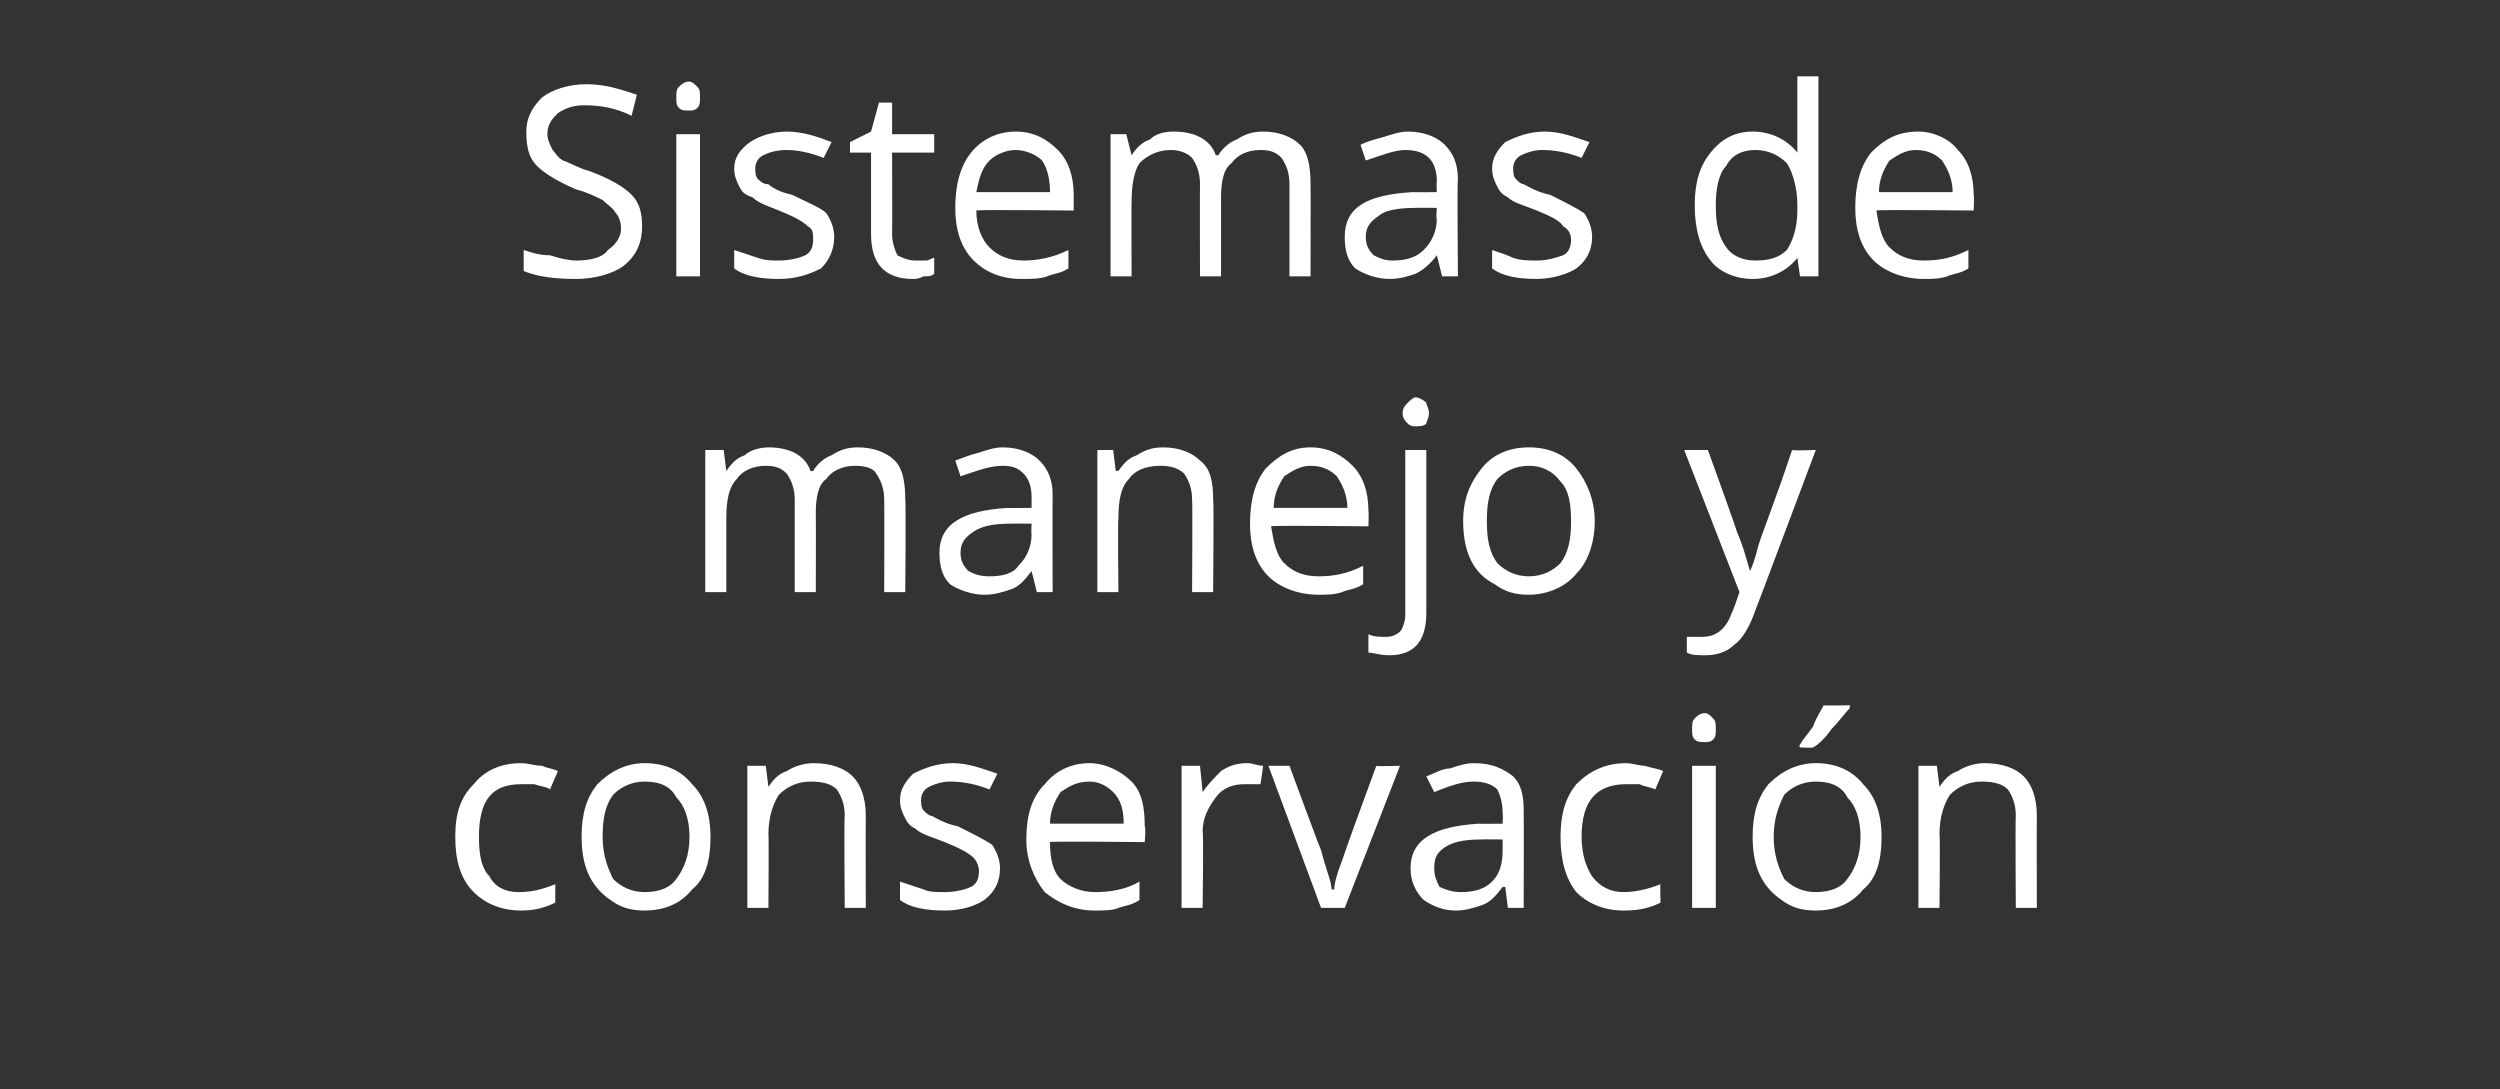
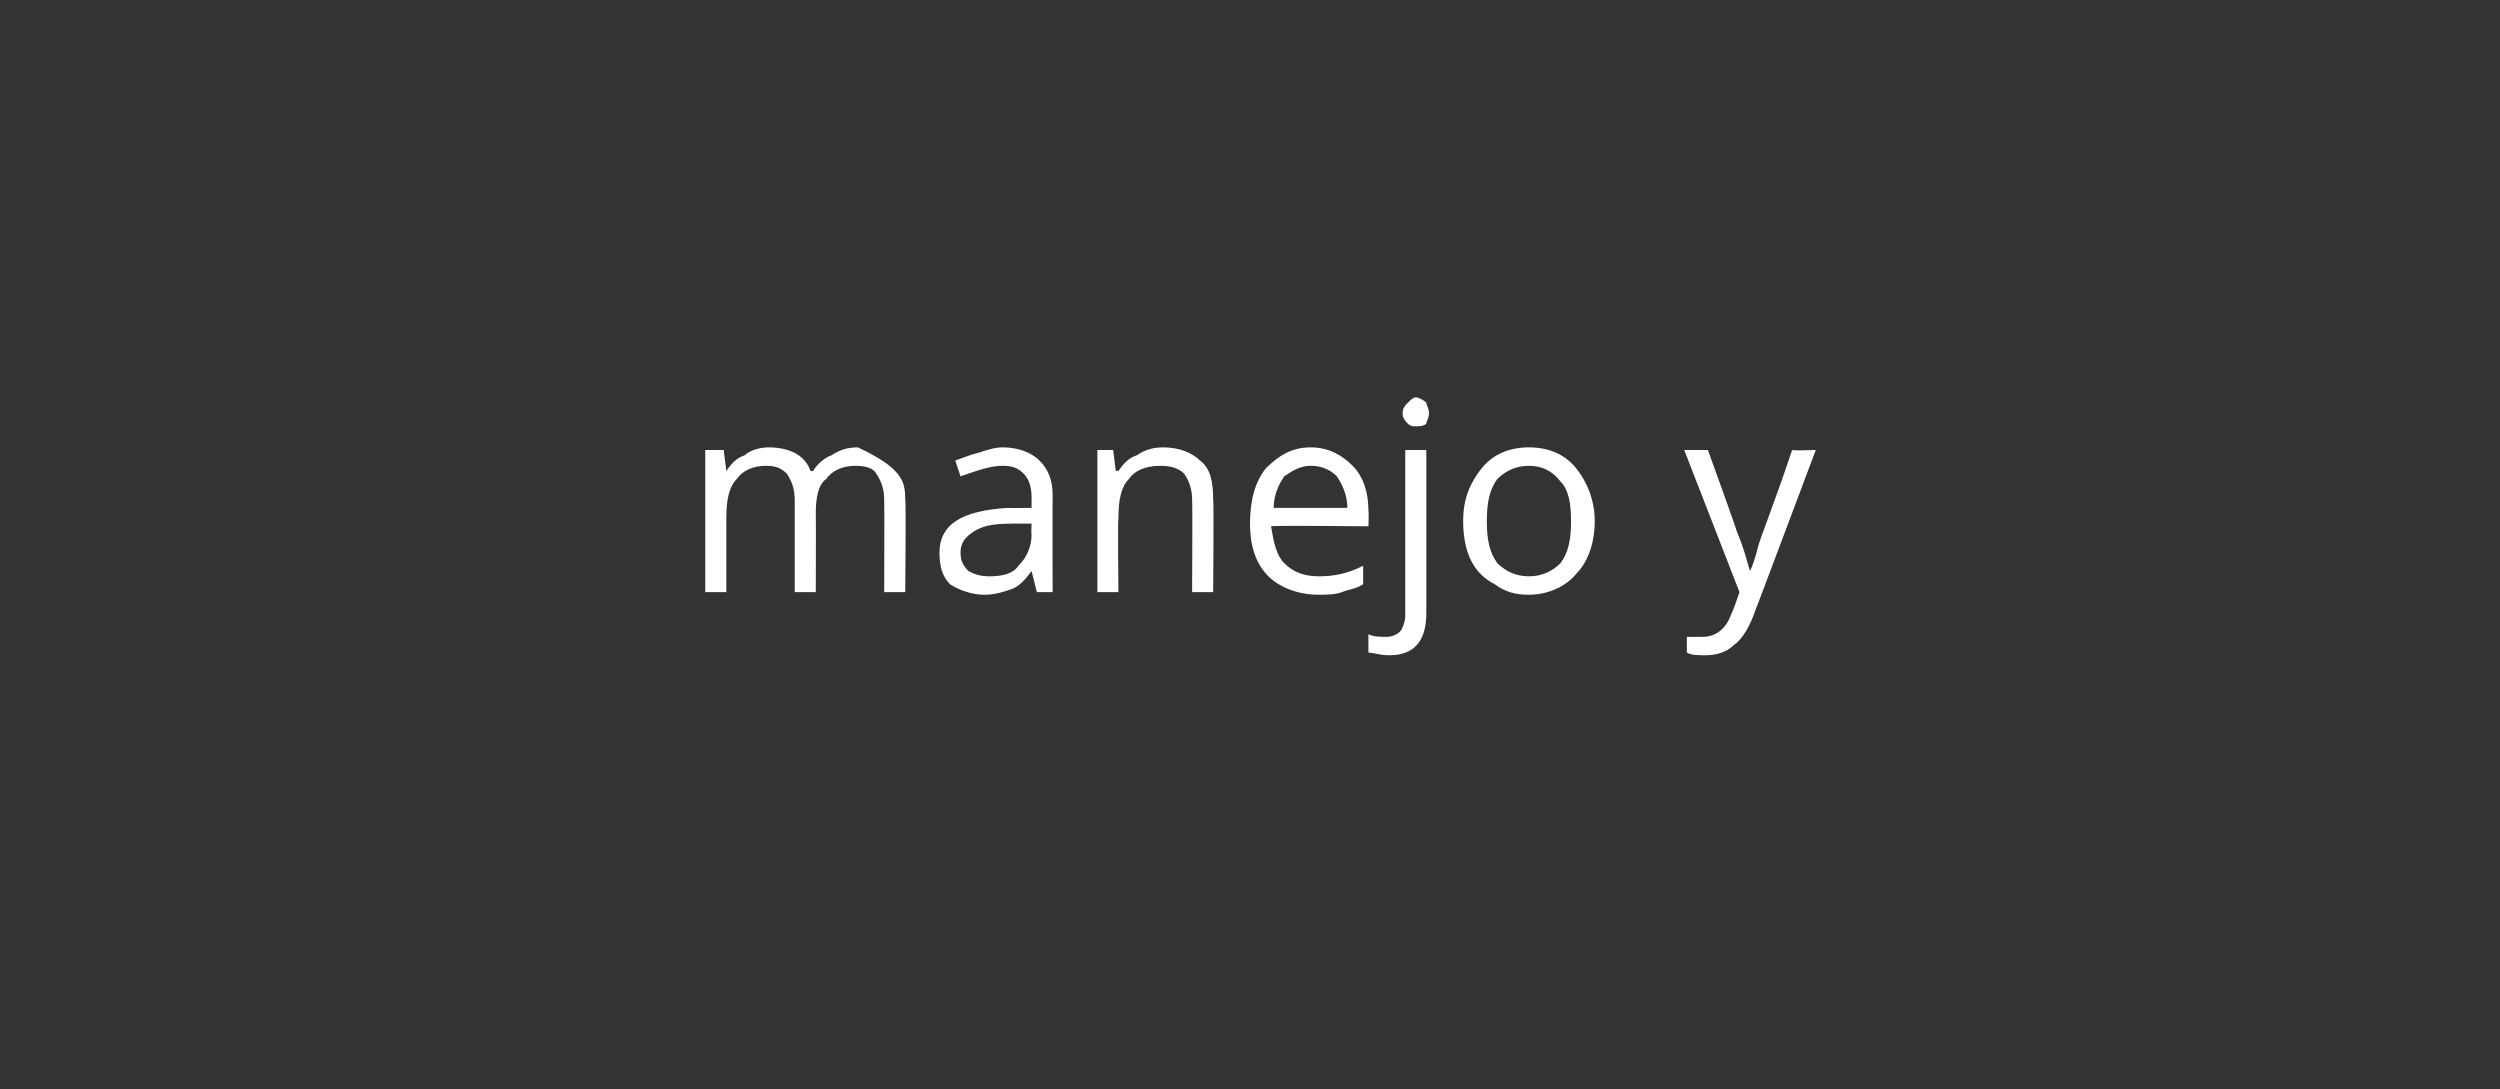
<svg xmlns="http://www.w3.org/2000/svg" version="1.1" width="95px" height="41.4px" viewBox="0 0 95 41.4">
  <rect x="0" y="0" width="95" height="41.4" fill="#333333" stroke="none" />
  <desc>Sistemas de manejo y conservaci n</desc>
  <defs />
  <g id="Polygon185369">
-     <path d="M 21.1 34.3 C 20.7 34.5 20.3 34.6 19.8 34.6 C 19 34.6 18.4 34.3 18 33.9 C 17.5 33.4 17.3 32.7 17.3 31.8 C 17.3 30.9 17.5 30.3 18 29.8 C 18.4 29.3 19 29 19.8 29 C 20.1 29 20.3 29.1 20.6 29.1 C 20.8 29.2 21 29.2 21.2 29.3 C 21.2 29.3 20.9 30 20.9 30 C 20.8 29.9 20.6 29.9 20.3 29.8 C 20.1 29.8 19.9 29.8 19.8 29.8 C 18.7 29.8 18.2 30.4 18.2 31.8 C 18.2 32.5 18.3 33 18.6 33.3 C 18.8 33.7 19.2 33.9 19.7 33.9 C 20.2 33.9 20.6 33.8 21.1 33.6 C 21.1 33.59 21.1 34.3 21.1 34.3 C 21.1 34.3 21.1 34.31 21.1 34.3 Z M 27 31.8 C 27 32.7 26.8 33.4 26.3 33.8 C 25.9 34.3 25.3 34.6 24.5 34.6 C 24 34.6 23.6 34.5 23.2 34.2 C 22.9 34 22.6 33.7 22.4 33.3 C 22.2 32.9 22.1 32.4 22.1 31.8 C 22.1 30.9 22.3 30.3 22.7 29.8 C 23.2 29.3 23.8 29 24.5 29 C 25.3 29 25.9 29.3 26.3 29.8 C 26.8 30.3 27 31 27 31.8 Z M 22.9 31.8 C 22.9 32.5 23.1 33 23.3 33.4 C 23.6 33.7 24 33.9 24.5 33.9 C 25.1 33.9 25.5 33.7 25.7 33.4 C 26 33 26.2 32.5 26.2 31.8 C 26.2 31.1 26 30.6 25.7 30.3 C 25.5 29.9 25.1 29.7 24.5 29.7 C 24 29.7 23.6 29.9 23.3 30.2 C 23 30.6 22.9 31.1 22.9 31.8 Z M 32.1 34.5 C 32.1 34.5 32.07 31.02 32.1 31 C 32.1 30.6 32 30.3 31.8 30 C 31.6 29.8 31.3 29.7 30.8 29.7 C 30.3 29.7 29.9 29.9 29.6 30.2 C 29.4 30.5 29.2 31 29.2 31.7 C 29.22 31.68 29.2 34.5 29.2 34.5 L 28.4 34.5 L 28.4 29.1 L 29.1 29.1 L 29.2 29.9 C 29.2 29.9 29.24 29.87 29.2 29.9 C 29.4 29.6 29.6 29.4 29.9 29.3 C 30.2 29.1 30.6 29 30.9 29 C 31.6 29 32.1 29.2 32.4 29.5 C 32.7 29.8 32.9 30.3 32.9 31 C 32.89 30.99 32.9 34.5 32.9 34.5 L 32.1 34.5 Z M 38 33 C 38 33.5 37.8 33.9 37.4 34.2 C 37.1 34.4 36.6 34.6 35.9 34.6 C 35.2 34.6 34.6 34.5 34.2 34.2 C 34.2 34.2 34.2 33.5 34.2 33.5 C 34.5 33.6 34.8 33.7 35.1 33.8 C 35.3 33.9 35.6 33.9 35.9 33.9 C 36.3 33.9 36.7 33.8 36.9 33.7 C 37.1 33.6 37.2 33.4 37.2 33.1 C 37.2 32.9 37.1 32.7 37 32.6 C 36.8 32.4 36.4 32.2 35.9 32 C 35.4 31.8 35 31.7 34.8 31.5 C 34.6 31.4 34.5 31.3 34.4 31.1 C 34.3 30.9 34.2 30.7 34.2 30.4 C 34.2 30 34.4 29.7 34.7 29.4 C 35.1 29.2 35.6 29 36.2 29 C 36.8 29 37.3 29.2 37.9 29.4 C 37.9 29.4 37.6 30 37.6 30 C 37.1 29.8 36.6 29.7 36.1 29.7 C 35.8 29.7 35.5 29.8 35.3 29.9 C 35.1 30 35 30.2 35 30.4 C 35 30.5 35 30.7 35.1 30.8 C 35.2 30.9 35.3 31 35.4 31 C 35.6 31.1 35.9 31.3 36.4 31.4 C 37 31.7 37.4 31.9 37.7 32.1 C 37.9 32.4 38 32.7 38 33 Z M 41.6 34.6 C 40.8 34.6 40.2 34.3 39.7 33.9 C 39.3 33.4 39 32.7 39 31.9 C 39 31 39.2 30.3 39.7 29.8 C 40.1 29.3 40.7 29 41.4 29 C 42 29 42.6 29.3 43 29.7 C 43.4 30.1 43.5 30.7 43.5 31.4 C 43.55 31.44 43.5 32 43.5 32 C 43.5 32 39.86 31.96 39.9 32 C 39.9 32.6 40 33.1 40.3 33.4 C 40.6 33.7 41.1 33.9 41.6 33.9 C 42.2 33.9 42.8 33.8 43.3 33.5 C 43.3 33.5 43.3 34.2 43.3 34.2 C 43 34.4 42.8 34.4 42.5 34.5 C 42.3 34.6 41.9 34.6 41.6 34.6 Z M 41.4 29.7 C 40.9 29.7 40.6 29.9 40.3 30.1 C 40.1 30.4 39.9 30.8 39.9 31.3 C 39.9 31.3 42.7 31.3 42.7 31.3 C 42.7 30.8 42.6 30.4 42.3 30.1 C 42.1 29.9 41.8 29.7 41.4 29.7 Z M 47.4 29 C 47.6 29 47.8 29.1 48 29.1 C 48 29.1 47.9 29.8 47.9 29.8 C 47.7 29.8 47.5 29.8 47.3 29.8 C 46.9 29.8 46.5 29.9 46.2 30.3 C 45.9 30.7 45.7 31.1 45.7 31.6 C 45.74 31.61 45.7 34.5 45.7 34.5 L 44.9 34.5 L 44.9 29.1 L 45.6 29.1 L 45.7 30.1 C 45.7 30.1 45.73 30.13 45.7 30.1 C 45.9 29.8 46.2 29.5 46.4 29.3 C 46.7 29.1 47 29 47.4 29 Z M 50.2 34.5 L 48.2 29.1 L 49 29.1 C 49 29.1 50.18 32.31 50.2 32.3 C 50.4 33.1 50.6 33.5 50.6 33.8 C 50.6 33.8 50.7 33.8 50.7 33.8 C 50.7 33.6 50.8 33.2 51 32.7 C 51.2 32.1 51.6 31 52.3 29.1 C 52.29 29.13 53.2 29.1 53.2 29.1 L 51.1 34.5 L 50.2 34.5 Z M 57.3 34.5 L 57.2 33.7 C 57.2 33.7 57.11 33.72 57.1 33.7 C 56.8 34.1 56.6 34.3 56.3 34.4 C 56 34.5 55.7 34.6 55.3 34.6 C 54.8 34.6 54.4 34.4 54.1 34.2 C 53.8 33.9 53.6 33.5 53.6 33 C 53.6 31.9 54.5 31.4 56.2 31.3 C 56.22 31.31 57.1 31.3 57.1 31.3 C 57.1 31.3 57.12 30.95 57.1 30.9 C 57.1 30.5 57 30.2 56.9 30 C 56.7 29.8 56.4 29.7 56 29.7 C 55.5 29.7 55 29.9 54.5 30.1 C 54.5 30.1 54.2 29.5 54.2 29.5 C 54.5 29.4 54.8 29.2 55.1 29.2 C 55.4 29.1 55.7 29 56 29 C 56.7 29 57.1 29.2 57.5 29.5 C 57.8 29.8 57.9 30.2 57.9 30.8 C 57.91 30.83 57.9 34.5 57.9 34.5 L 57.3 34.5 Z M 55.5 33.9 C 56 33.9 56.4 33.8 56.7 33.5 C 57 33.2 57.1 32.8 57.1 32.3 C 57.1 32.34 57.1 31.9 57.1 31.9 C 57.1 31.9 56.29 31.89 56.3 31.9 C 55.6 31.9 55.2 32 54.9 32.2 C 54.6 32.4 54.5 32.6 54.5 33 C 54.5 33.3 54.6 33.5 54.7 33.7 C 54.9 33.8 55.2 33.9 55.5 33.9 Z M 63.1 34.3 C 62.7 34.5 62.3 34.6 61.7 34.6 C 60.9 34.6 60.3 34.3 59.9 33.9 C 59.5 33.4 59.3 32.7 59.3 31.8 C 59.3 30.9 59.5 30.3 59.9 29.8 C 60.4 29.3 61 29 61.8 29 C 62 29 62.3 29.1 62.5 29.1 C 62.8 29.2 63 29.2 63.2 29.3 C 63.2 29.3 62.9 30 62.9 30 C 62.7 29.9 62.5 29.9 62.3 29.8 C 62.1 29.8 61.9 29.8 61.8 29.8 C 60.7 29.8 60.1 30.4 60.1 31.8 C 60.1 32.5 60.3 33 60.5 33.3 C 60.8 33.7 61.2 33.9 61.7 33.9 C 62.1 33.9 62.6 33.8 63.1 33.6 C 63.08 33.59 63.1 34.3 63.1 34.3 C 63.1 34.3 63.08 34.31 63.1 34.3 Z M 65.2 34.5 L 64.3 34.5 L 64.3 29.1 L 65.2 29.1 L 65.2 34.5 Z M 64.3 27.7 C 64.3 27.5 64.3 27.4 64.4 27.3 C 64.5 27.2 64.6 27.1 64.8 27.1 C 64.9 27.1 65 27.2 65.1 27.3 C 65.2 27.4 65.2 27.5 65.2 27.7 C 65.2 27.9 65.2 28 65.1 28.1 C 65 28.2 64.9 28.2 64.8 28.2 C 64.6 28.2 64.5 28.2 64.4 28.1 C 64.3 28 64.3 27.9 64.3 27.7 Z M 71.5 31.8 C 71.5 32.7 71.3 33.4 70.8 33.8 C 70.4 34.3 69.8 34.6 69 34.6 C 68.5 34.6 68.1 34.5 67.7 34.2 C 67.4 34 67.1 33.7 66.9 33.3 C 66.7 32.9 66.6 32.4 66.6 31.8 C 66.6 30.9 66.8 30.3 67.2 29.8 C 67.7 29.3 68.3 29 69 29 C 69.8 29 70.4 29.3 70.8 29.8 C 71.3 30.3 71.5 31 71.5 31.8 Z M 67.4 31.8 C 67.4 32.5 67.6 33 67.8 33.4 C 68.1 33.7 68.5 33.9 69 33.9 C 69.6 33.9 70 33.7 70.2 33.4 C 70.5 33 70.7 32.5 70.7 31.8 C 70.7 31.1 70.5 30.6 70.2 30.3 C 70 29.9 69.6 29.7 69 29.7 C 68.5 29.7 68.1 29.9 67.8 30.2 C 67.6 30.6 67.4 31.1 67.4 31.8 Z M 68.4 28.3 C 68.5 28.1 68.7 27.9 68.9 27.6 C 69 27.3 69.2 27 69.3 26.8 C 69.29 26.82 70.3 26.8 70.3 26.8 C 70.3 26.8 70.27 26.93 70.3 26.9 C 70.1 27.1 69.9 27.4 69.6 27.7 C 69.4 28 69.1 28.3 68.9 28.4 C 68.9 28.43 68.4 28.4 68.4 28.4 C 68.4 28.4 68.35 28.3 68.4 28.3 Z M 76.6 34.5 C 76.6 34.5 76.58 31.02 76.6 31 C 76.6 30.6 76.5 30.3 76.3 30 C 76.1 29.8 75.8 29.7 75.3 29.7 C 74.8 29.7 74.4 29.9 74.1 30.2 C 73.9 30.5 73.7 31 73.7 31.7 C 73.73 31.68 73.7 34.5 73.7 34.5 L 72.9 34.5 L 72.9 29.1 L 73.6 29.1 L 73.7 29.9 C 73.7 29.9 73.74 29.87 73.7 29.9 C 73.9 29.6 74.1 29.4 74.4 29.3 C 74.7 29.1 75.1 29 75.4 29 C 76.1 29 76.6 29.2 76.9 29.5 C 77.2 29.8 77.4 30.3 77.4 31 C 77.39 30.99 77.4 34.5 77.4 34.5 L 76.6 34.5 Z " stroke="none" fill="#fff" />
-   </g>
+     </g>
  <g id="Polygon185368">
-     <path d="M 33.6 22.5 C 33.6 22.5 33.61 19 33.6 19 C 33.6 18.6 33.5 18.3 33.3 18 C 33.2 17.8 32.9 17.7 32.5 17.7 C 32 17.7 31.6 17.9 31.4 18.2 C 31.1 18.4 31 18.9 31 19.5 C 31.01 19.5 31 22.5 31 22.5 L 30.2 22.5 C 30.2 22.5 30.2 19 30.2 19 C 30.2 18.6 30.1 18.3 29.9 18 C 29.7 17.8 29.5 17.7 29.1 17.7 C 28.6 17.7 28.2 17.9 28 18.2 C 27.7 18.5 27.6 19 27.6 19.7 C 27.6 19.68 27.6 22.5 27.6 22.5 L 26.8 22.5 L 26.8 17.1 L 27.5 17.1 L 27.6 17.9 C 27.6 17.9 27.62 17.87 27.6 17.9 C 27.8 17.6 28 17.4 28.3 17.3 C 28.5 17.1 28.9 17 29.2 17 C 30 17 30.6 17.3 30.8 17.9 C 30.8 17.9 30.9 17.9 30.9 17.9 C 31 17.7 31.3 17.4 31.6 17.3 C 31.9 17.1 32.2 17 32.6 17 C 33.2 17 33.7 17.2 34 17.5 C 34.3 17.8 34.4 18.3 34.4 19 C 34.43 18.99 34.4 22.5 34.4 22.5 L 33.6 22.5 Z M 39.4 22.5 L 39.2 21.7 C 39.2 21.7 39.19 21.72 39.2 21.7 C 38.9 22.1 38.7 22.3 38.4 22.4 C 38.1 22.5 37.8 22.6 37.4 22.6 C 36.9 22.6 36.4 22.4 36.1 22.2 C 35.8 21.9 35.7 21.5 35.7 21 C 35.7 19.9 36.6 19.4 38.3 19.3 C 38.29 19.31 39.2 19.3 39.2 19.3 C 39.2 19.3 39.2 18.95 39.2 18.9 C 39.2 18.5 39.1 18.2 38.9 18 C 38.7 17.8 38.5 17.7 38.1 17.7 C 37.6 17.7 37.1 17.9 36.5 18.1 C 36.5 18.1 36.3 17.5 36.3 17.5 C 36.6 17.4 36.8 17.3 37.2 17.2 C 37.5 17.1 37.8 17 38.1 17 C 38.7 17 39.2 17.2 39.5 17.5 C 39.8 17.8 40 18.2 40 18.8 C 39.99 18.83 40 22.5 40 22.5 L 39.4 22.5 Z M 37.6 21.9 C 38.1 21.9 38.5 21.8 38.7 21.5 C 39 21.2 39.2 20.8 39.2 20.3 C 39.18 20.34 39.2 19.9 39.2 19.9 C 39.2 19.9 38.37 19.89 38.4 19.9 C 37.7 19.9 37.3 20 37 20.2 C 36.7 20.4 36.5 20.6 36.5 21 C 36.5 21.3 36.6 21.5 36.8 21.7 C 37 21.8 37.2 21.9 37.6 21.9 Z M 45.3 22.5 C 45.3 22.5 45.32 19.02 45.3 19 C 45.3 18.6 45.2 18.3 45 18 C 44.8 17.8 44.5 17.7 44.1 17.7 C 43.5 17.7 43.1 17.9 42.9 18.2 C 42.6 18.5 42.5 19 42.5 19.7 C 42.47 19.68 42.5 22.5 42.5 22.5 L 41.7 22.5 L 41.7 17.1 L 42.3 17.1 L 42.4 17.9 C 42.4 17.9 42.49 17.87 42.5 17.9 C 42.7 17.6 42.9 17.4 43.2 17.3 C 43.5 17.1 43.8 17 44.2 17 C 44.8 17 45.3 17.2 45.6 17.5 C 46 17.8 46.1 18.3 46.1 19 C 46.13 18.99 46.1 22.5 46.1 22.5 L 45.3 22.5 Z M 50.1 22.6 C 49.3 22.6 48.6 22.3 48.2 21.9 C 47.7 21.4 47.5 20.7 47.5 19.9 C 47.5 19 47.7 18.3 48.1 17.8 C 48.6 17.3 49.1 17 49.8 17 C 50.5 17 51 17.3 51.4 17.7 C 51.8 18.1 52 18.7 52 19.4 C 52.02 19.44 52 20 52 20 C 52 20 48.34 19.96 48.3 20 C 48.4 20.6 48.5 21.1 48.8 21.4 C 49.1 21.7 49.5 21.9 50.1 21.9 C 50.7 21.9 51.2 21.8 51.8 21.5 C 51.8 21.5 51.8 22.2 51.8 22.2 C 51.5 22.4 51.2 22.4 51 22.5 C 50.7 22.6 50.4 22.6 50.1 22.6 Z M 49.8 17.7 C 49.4 17.7 49.1 17.9 48.8 18.1 C 48.6 18.4 48.4 18.8 48.4 19.3 C 48.4 19.3 51.2 19.3 51.2 19.3 C 51.2 18.8 51 18.4 50.8 18.1 C 50.6 17.9 50.3 17.7 49.8 17.7 Z M 54.2 23.3 C 54.2 24.4 53.7 24.9 52.8 24.9 C 52.4 24.9 52.2 24.8 52 24.8 C 52 24.8 52 24.1 52 24.1 C 52.2 24.2 52.4 24.2 52.7 24.2 C 52.9 24.2 53.1 24.1 53.2 24 C 53.3 23.9 53.4 23.6 53.4 23.4 C 53.4 23.36 53.4 17.1 53.4 17.1 L 54.2 17.1 L 54.2 23.3 C 54.2 23.3 54.22 23.31 54.2 23.3 Z M 53.3 15.7 C 53.3 15.5 53.4 15.4 53.5 15.3 C 53.6 15.2 53.7 15.1 53.8 15.1 C 53.9 15.1 54.1 15.2 54.2 15.3 C 54.2 15.4 54.3 15.5 54.3 15.7 C 54.3 15.9 54.2 16 54.2 16.1 C 54.1 16.2 53.9 16.2 53.8 16.2 C 53.7 16.2 53.6 16.2 53.5 16.1 C 53.4 16 53.3 15.9 53.3 15.7 Z M 60.6 19.8 C 60.6 20.7 60.3 21.4 59.9 21.8 C 59.5 22.3 58.8 22.6 58.1 22.6 C 57.6 22.6 57.2 22.5 56.8 22.2 C 56.4 22 56.1 21.7 55.9 21.3 C 55.7 20.9 55.6 20.4 55.6 19.8 C 55.6 18.9 55.9 18.3 56.3 17.8 C 56.7 17.3 57.3 17 58.1 17 C 58.9 17 59.5 17.3 59.9 17.8 C 60.3 18.3 60.6 19 60.6 19.8 Z M 56.5 19.8 C 56.5 20.5 56.6 21 56.9 21.4 C 57.2 21.7 57.6 21.9 58.1 21.9 C 58.6 21.9 59 21.7 59.3 21.4 C 59.6 21 59.7 20.5 59.7 19.8 C 59.7 19.1 59.6 18.6 59.3 18.3 C 59 17.9 58.6 17.7 58.1 17.7 C 57.6 17.7 57.2 17.9 56.9 18.2 C 56.6 18.6 56.5 19.1 56.5 19.8 Z M 64 17.1 L 64.9 17.1 C 64.9 17.1 66.02 20.19 66 20.2 C 66.3 20.9 66.4 21.4 66.5 21.7 C 66.5 21.7 66.5 21.7 66.5 21.7 C 66.6 21.5 66.7 21.2 66.8 20.8 C 66.9 20.4 67.4 19.2 68.1 17.1 C 68.13 17.13 69 17.1 69 17.1 C 69 17.1 66.7 23.23 66.7 23.2 C 66.5 23.8 66.2 24.3 65.9 24.5 C 65.6 24.8 65.2 24.9 64.8 24.9 C 64.5 24.9 64.3 24.9 64.1 24.8 C 64.1 24.8 64.1 24.2 64.1 24.2 C 64.2 24.2 64.4 24.2 64.7 24.2 C 65.2 24.2 65.6 23.9 65.8 23.3 C 65.84 23.28 66.1 22.5 66.1 22.5 L 64 17.1 Z " stroke="none" fill="#fff" />
+     <path d="M 33.6 22.5 C 33.6 22.5 33.61 19 33.6 19 C 33.6 18.6 33.5 18.3 33.3 18 C 33.2 17.8 32.9 17.7 32.5 17.7 C 32 17.7 31.6 17.9 31.4 18.2 C 31.1 18.4 31 18.9 31 19.5 C 31.01 19.5 31 22.5 31 22.5 L 30.2 22.5 C 30.2 22.5 30.2 19 30.2 19 C 30.2 18.6 30.1 18.3 29.9 18 C 29.7 17.8 29.5 17.7 29.1 17.7 C 28.6 17.7 28.2 17.9 28 18.2 C 27.7 18.5 27.6 19 27.6 19.7 C 27.6 19.68 27.6 22.5 27.6 22.5 L 26.8 22.5 L 26.8 17.1 L 27.5 17.1 L 27.6 17.9 C 27.6 17.9 27.62 17.87 27.6 17.9 C 27.8 17.6 28 17.4 28.3 17.3 C 28.5 17.1 28.9 17 29.2 17 C 30 17 30.6 17.3 30.8 17.9 C 30.8 17.9 30.9 17.9 30.9 17.9 C 31 17.7 31.3 17.4 31.6 17.3 C 31.9 17.1 32.2 17 32.6 17 C 34.3 17.8 34.4 18.3 34.4 19 C 34.43 18.99 34.4 22.5 34.4 22.5 L 33.6 22.5 Z M 39.4 22.5 L 39.2 21.7 C 39.2 21.7 39.19 21.72 39.2 21.7 C 38.9 22.1 38.7 22.3 38.4 22.4 C 38.1 22.5 37.8 22.6 37.4 22.6 C 36.9 22.6 36.4 22.4 36.1 22.2 C 35.8 21.9 35.7 21.5 35.7 21 C 35.7 19.9 36.6 19.4 38.3 19.3 C 38.29 19.31 39.2 19.3 39.2 19.3 C 39.2 19.3 39.2 18.95 39.2 18.9 C 39.2 18.5 39.1 18.2 38.9 18 C 38.7 17.8 38.5 17.7 38.1 17.7 C 37.6 17.7 37.1 17.9 36.5 18.1 C 36.5 18.1 36.3 17.5 36.3 17.5 C 36.6 17.4 36.8 17.3 37.2 17.2 C 37.5 17.1 37.8 17 38.1 17 C 38.7 17 39.2 17.2 39.5 17.5 C 39.8 17.8 40 18.2 40 18.8 C 39.99 18.83 40 22.5 40 22.5 L 39.4 22.5 Z M 37.6 21.9 C 38.1 21.9 38.5 21.8 38.7 21.5 C 39 21.2 39.2 20.8 39.2 20.3 C 39.18 20.34 39.2 19.9 39.2 19.9 C 39.2 19.9 38.37 19.89 38.4 19.9 C 37.7 19.9 37.3 20 37 20.2 C 36.7 20.4 36.5 20.6 36.5 21 C 36.5 21.3 36.6 21.5 36.8 21.7 C 37 21.8 37.2 21.9 37.6 21.9 Z M 45.3 22.5 C 45.3 22.5 45.32 19.02 45.3 19 C 45.3 18.6 45.2 18.3 45 18 C 44.8 17.8 44.5 17.7 44.1 17.7 C 43.5 17.7 43.1 17.9 42.9 18.2 C 42.6 18.5 42.5 19 42.5 19.7 C 42.47 19.68 42.5 22.5 42.5 22.5 L 41.7 22.5 L 41.7 17.1 L 42.3 17.1 L 42.4 17.9 C 42.4 17.9 42.49 17.87 42.5 17.9 C 42.7 17.6 42.9 17.4 43.2 17.3 C 43.5 17.1 43.8 17 44.2 17 C 44.8 17 45.3 17.2 45.6 17.5 C 46 17.8 46.1 18.3 46.1 19 C 46.13 18.99 46.1 22.5 46.1 22.5 L 45.3 22.5 Z M 50.1 22.6 C 49.3 22.6 48.6 22.3 48.2 21.9 C 47.7 21.4 47.5 20.7 47.5 19.9 C 47.5 19 47.7 18.3 48.1 17.8 C 48.6 17.3 49.1 17 49.8 17 C 50.5 17 51 17.3 51.4 17.7 C 51.8 18.1 52 18.7 52 19.4 C 52.02 19.44 52 20 52 20 C 52 20 48.34 19.96 48.3 20 C 48.4 20.6 48.5 21.1 48.8 21.4 C 49.1 21.7 49.5 21.9 50.1 21.9 C 50.7 21.9 51.2 21.8 51.8 21.5 C 51.8 21.5 51.8 22.2 51.8 22.2 C 51.5 22.4 51.2 22.4 51 22.5 C 50.7 22.6 50.4 22.6 50.1 22.6 Z M 49.8 17.7 C 49.4 17.7 49.1 17.9 48.8 18.1 C 48.6 18.4 48.4 18.8 48.4 19.3 C 48.4 19.3 51.2 19.3 51.2 19.3 C 51.2 18.8 51 18.4 50.8 18.1 C 50.6 17.9 50.3 17.7 49.8 17.7 Z M 54.2 23.3 C 54.2 24.4 53.7 24.9 52.8 24.9 C 52.4 24.9 52.2 24.8 52 24.8 C 52 24.8 52 24.1 52 24.1 C 52.2 24.2 52.4 24.2 52.7 24.2 C 52.9 24.2 53.1 24.1 53.2 24 C 53.3 23.9 53.4 23.6 53.4 23.4 C 53.4 23.36 53.4 17.1 53.4 17.1 L 54.2 17.1 L 54.2 23.3 C 54.2 23.3 54.22 23.31 54.2 23.3 Z M 53.3 15.7 C 53.3 15.5 53.4 15.4 53.5 15.3 C 53.6 15.2 53.7 15.1 53.8 15.1 C 53.9 15.1 54.1 15.2 54.2 15.3 C 54.2 15.4 54.3 15.5 54.3 15.7 C 54.3 15.9 54.2 16 54.2 16.1 C 54.1 16.2 53.9 16.2 53.8 16.2 C 53.7 16.2 53.6 16.2 53.5 16.1 C 53.4 16 53.3 15.9 53.3 15.7 Z M 60.6 19.8 C 60.6 20.7 60.3 21.4 59.9 21.8 C 59.5 22.3 58.8 22.6 58.1 22.6 C 57.6 22.6 57.2 22.5 56.8 22.2 C 56.4 22 56.1 21.7 55.9 21.3 C 55.7 20.9 55.6 20.4 55.6 19.8 C 55.6 18.9 55.9 18.3 56.3 17.8 C 56.7 17.3 57.3 17 58.1 17 C 58.9 17 59.5 17.3 59.9 17.8 C 60.3 18.3 60.6 19 60.6 19.8 Z M 56.5 19.8 C 56.5 20.5 56.6 21 56.9 21.4 C 57.2 21.7 57.6 21.9 58.1 21.9 C 58.6 21.9 59 21.7 59.3 21.4 C 59.6 21 59.7 20.5 59.7 19.8 C 59.7 19.1 59.6 18.6 59.3 18.3 C 59 17.9 58.6 17.7 58.1 17.7 C 57.6 17.7 57.2 17.9 56.9 18.2 C 56.6 18.6 56.5 19.1 56.5 19.8 Z M 64 17.1 L 64.9 17.1 C 64.9 17.1 66.02 20.19 66 20.2 C 66.3 20.9 66.4 21.4 66.5 21.7 C 66.5 21.7 66.5 21.7 66.5 21.7 C 66.6 21.5 66.7 21.2 66.8 20.8 C 66.9 20.4 67.4 19.2 68.1 17.1 C 68.13 17.13 69 17.1 69 17.1 C 69 17.1 66.7 23.23 66.7 23.2 C 66.5 23.8 66.2 24.3 65.9 24.5 C 65.6 24.8 65.2 24.9 64.8 24.9 C 64.5 24.9 64.3 24.9 64.1 24.8 C 64.1 24.8 64.1 24.2 64.1 24.2 C 64.2 24.2 64.4 24.2 64.7 24.2 C 65.2 24.2 65.6 23.9 65.8 23.3 C 65.84 23.28 66.1 22.5 66.1 22.5 L 64 17.1 Z " stroke="none" fill="#fff" />
  </g>
  <g id="Polygon185367">
-     <path d="M 24.4 8.6 C 24.4 9.2 24.2 9.7 23.7 10.1 C 23.3 10.4 22.6 10.6 21.9 10.6 C 21 10.6 20.4 10.5 19.9 10.3 C 19.9 10.3 19.9 9.5 19.9 9.5 C 20.2 9.6 20.5 9.7 20.9 9.7 C 21.2 9.8 21.6 9.9 21.9 9.9 C 22.4 9.9 22.9 9.8 23.1 9.5 C 23.4 9.3 23.6 9 23.6 8.7 C 23.6 8.4 23.5 8.2 23.4 8.1 C 23.3 7.9 23.1 7.8 22.9 7.6 C 22.7 7.5 22.3 7.3 21.9 7.2 C 21.2 6.9 20.7 6.6 20.4 6.3 C 20.1 6 20 5.6 20 5 C 20 4.5 20.2 4.1 20.6 3.7 C 21 3.4 21.6 3.2 22.3 3.2 C 23 3.2 23.6 3.4 24.2 3.6 C 24.2 3.6 24 4.4 24 4.4 C 23.4 4.1 22.8 4 22.2 4 C 21.8 4 21.5 4.1 21.2 4.3 C 21 4.5 20.8 4.7 20.8 5.1 C 20.8 5.3 20.9 5.5 21 5.7 C 21.1 5.8 21.2 6 21.4 6.1 C 21.7 6.2 22 6.4 22.4 6.5 C 23.2 6.8 23.7 7.1 24 7.4 C 24.3 7.7 24.4 8.1 24.4 8.6 Z M 26.6 10.5 L 25.7 10.5 L 25.7 5.1 L 26.6 5.1 L 26.6 10.5 Z M 25.7 3.7 C 25.7 3.5 25.7 3.4 25.8 3.3 C 25.9 3.2 26 3.1 26.2 3.1 C 26.3 3.1 26.4 3.2 26.5 3.3 C 26.6 3.4 26.6 3.5 26.6 3.7 C 26.6 3.9 26.6 4 26.5 4.1 C 26.4 4.2 26.3 4.2 26.2 4.2 C 26 4.2 25.9 4.2 25.8 4.1 C 25.7 4 25.7 3.9 25.7 3.7 Z M 31.7 9 C 31.7 9.5 31.5 9.9 31.2 10.2 C 30.8 10.4 30.3 10.6 29.6 10.6 C 28.9 10.6 28.3 10.5 27.9 10.2 C 27.9 10.2 27.9 9.5 27.9 9.5 C 28.2 9.6 28.5 9.7 28.8 9.8 C 29.1 9.9 29.3 9.9 29.6 9.9 C 30 9.9 30.4 9.8 30.6 9.7 C 30.8 9.6 30.9 9.4 30.9 9.1 C 30.9 8.9 30.9 8.7 30.7 8.6 C 30.5 8.4 30.1 8.2 29.6 8 C 29.1 7.8 28.8 7.7 28.6 7.5 C 28.3 7.4 28.2 7.3 28.1 7.1 C 28 6.9 27.9 6.7 27.9 6.4 C 27.9 6 28.1 5.7 28.5 5.4 C 28.8 5.2 29.3 5 29.9 5 C 30.5 5 31.1 5.2 31.6 5.4 C 31.6 5.4 31.3 6 31.3 6 C 30.8 5.8 30.3 5.7 29.9 5.7 C 29.5 5.7 29.2 5.8 29 5.9 C 28.8 6 28.7 6.2 28.7 6.4 C 28.7 6.5 28.7 6.7 28.8 6.8 C 28.9 6.9 29 7 29.2 7 C 29.3 7.1 29.6 7.3 30.1 7.4 C 30.7 7.7 31.2 7.9 31.4 8.1 C 31.6 8.4 31.7 8.7 31.7 9 Z M 34.8 9.9 C 34.9 9.9 35.1 9.9 35.2 9.9 C 35.3 9.9 35.4 9.8 35.5 9.8 C 35.5 9.8 35.5 10.4 35.5 10.4 C 35.4 10.5 35.3 10.5 35.1 10.5 C 34.9 10.6 34.8 10.6 34.7 10.6 C 33.6 10.6 33.1 10 33.1 8.9 C 33.1 8.95 33.1 5.8 33.1 5.8 L 32.3 5.8 L 32.3 5.4 L 33.1 5 L 33.4 3.9 L 33.9 3.9 L 33.9 5.1 L 35.5 5.1 L 35.5 5.8 L 33.9 5.8 C 33.9 5.8 33.91 8.91 33.9 8.9 C 33.9 9.2 34 9.5 34.1 9.7 C 34.3 9.8 34.5 9.9 34.8 9.9 Z M 38.8 10.6 C 38 10.6 37.4 10.3 37 9.9 C 36.5 9.4 36.3 8.7 36.3 7.9 C 36.3 7 36.5 6.3 36.9 5.8 C 37.3 5.3 37.9 5 38.6 5 C 39.3 5 39.8 5.3 40.2 5.7 C 40.6 6.1 40.8 6.7 40.8 7.4 C 40.8 7.44 40.8 8 40.8 8 C 40.8 8 37.11 7.96 37.1 8 C 37.1 8.6 37.3 9.1 37.6 9.4 C 37.9 9.7 38.3 9.9 38.9 9.9 C 39.4 9.9 40 9.8 40.6 9.5 C 40.6 9.5 40.6 10.2 40.6 10.2 C 40.3 10.4 40 10.4 39.8 10.5 C 39.5 10.6 39.2 10.6 38.8 10.6 Z M 38.6 5.7 C 38.2 5.7 37.8 5.9 37.6 6.1 C 37.3 6.4 37.2 6.8 37.1 7.3 C 37.1 7.3 39.9 7.3 39.9 7.3 C 39.9 6.8 39.8 6.4 39.6 6.1 C 39.4 5.9 39 5.7 38.6 5.7 Z M 49 10.5 C 49 10.5 49 7 49 7 C 49 6.6 48.9 6.3 48.7 6 C 48.5 5.8 48.3 5.7 47.9 5.7 C 47.4 5.7 47 5.9 46.8 6.2 C 46.5 6.4 46.4 6.9 46.4 7.5 C 46.4 7.5 46.4 10.5 46.4 10.5 L 45.6 10.5 C 45.6 10.5 45.59 7 45.6 7 C 45.6 6.6 45.5 6.3 45.3 6 C 45.1 5.8 44.8 5.7 44.5 5.7 C 44 5.7 43.6 5.9 43.3 6.2 C 43.1 6.5 43 7 43 7.7 C 42.99 7.68 43 10.5 43 10.5 L 42.2 10.5 L 42.2 5.1 L 42.8 5.1 L 43 5.9 C 43 5.9 43.01 5.87 43 5.9 C 43.2 5.6 43.4 5.4 43.7 5.3 C 43.9 5.1 44.2 5 44.6 5 C 45.4 5 46 5.3 46.2 5.9 C 46.2 5.9 46.3 5.9 46.3 5.9 C 46.4 5.7 46.7 5.4 47 5.3 C 47.3 5.1 47.6 5 48 5 C 48.6 5 49.1 5.2 49.4 5.5 C 49.7 5.8 49.8 6.3 49.8 7 C 49.81 6.99 49.8 10.5 49.8 10.5 L 49 10.5 Z M 54.8 10.5 L 54.6 9.7 C 54.6 9.7 54.57 9.72 54.6 9.7 C 54.3 10.1 54 10.3 53.8 10.4 C 53.5 10.5 53.2 10.6 52.8 10.6 C 52.3 10.6 51.8 10.4 51.5 10.2 C 51.2 9.9 51.1 9.5 51.1 9 C 51.1 7.9 51.9 7.4 53.7 7.3 C 53.68 7.31 54.6 7.3 54.6 7.3 C 54.6 7.3 54.58 6.95 54.6 6.9 C 54.6 6.5 54.5 6.2 54.3 6 C 54.1 5.8 53.8 5.7 53.4 5.7 C 53 5.7 52.5 5.9 51.9 6.1 C 51.9 6.1 51.7 5.5 51.7 5.5 C 51.9 5.4 52.2 5.3 52.6 5.2 C 52.9 5.1 53.2 5 53.5 5 C 54.1 5 54.6 5.2 54.9 5.5 C 55.2 5.8 55.4 6.2 55.4 6.8 C 55.37 6.83 55.4 10.5 55.4 10.5 L 54.8 10.5 Z M 52.9 9.9 C 53.4 9.9 53.8 9.8 54.1 9.5 C 54.4 9.2 54.6 8.8 54.6 8.3 C 54.56 8.34 54.6 7.9 54.6 7.9 C 54.6 7.9 53.75 7.89 53.8 7.9 C 53.1 7.9 52.6 8 52.4 8.2 C 52.1 8.4 51.9 8.6 51.9 9 C 51.9 9.3 52 9.5 52.2 9.7 C 52.4 9.8 52.6 9.9 52.9 9.9 Z M 60.5 9 C 60.5 9.5 60.3 9.9 59.9 10.2 C 59.6 10.4 59 10.6 58.4 10.6 C 57.7 10.6 57.1 10.5 56.7 10.2 C 56.7 10.2 56.7 9.5 56.7 9.5 C 57 9.6 57.3 9.7 57.5 9.8 C 57.8 9.9 58.1 9.9 58.4 9.9 C 58.8 9.9 59.1 9.8 59.4 9.7 C 59.6 9.6 59.7 9.4 59.7 9.1 C 59.7 8.9 59.6 8.7 59.4 8.6 C 59.3 8.4 58.9 8.2 58.4 8 C 57.9 7.8 57.5 7.7 57.3 7.5 C 57.1 7.4 57 7.3 56.9 7.1 C 56.8 6.9 56.7 6.7 56.7 6.4 C 56.7 6 56.9 5.7 57.2 5.4 C 57.6 5.2 58.1 5 58.7 5 C 59.3 5 59.8 5.2 60.4 5.4 C 60.4 5.4 60.1 6 60.1 6 C 59.6 5.8 59.1 5.7 58.6 5.7 C 58.3 5.7 58 5.8 57.8 5.9 C 57.6 6 57.5 6.2 57.5 6.4 C 57.5 6.5 57.5 6.7 57.6 6.8 C 57.7 6.9 57.8 7 57.9 7 C 58.1 7.1 58.4 7.3 58.9 7.4 C 59.5 7.7 59.9 7.9 60.2 8.1 C 60.4 8.4 60.5 8.7 60.5 9 Z M 68.3 9.8 C 68.3 9.8 68.27 9.77 68.3 9.8 C 67.9 10.3 67.3 10.6 66.6 10.6 C 65.9 10.6 65.3 10.3 65 9.9 C 64.6 9.4 64.4 8.7 64.4 7.8 C 64.4 6.9 64.6 6.3 65 5.8 C 65.4 5.3 65.9 5 66.6 5 C 67.3 5 67.9 5.3 68.3 5.8 C 68.26 5.83 68.3 5.8 68.3 5.8 L 68.3 5.4 L 68.3 5.1 L 68.3 2.9 L 69.1 2.9 L 69.1 10.5 L 68.4 10.5 L 68.3 9.8 Z M 66.7 9.9 C 67.2 9.9 67.6 9.8 67.9 9.5 C 68.1 9.2 68.3 8.7 68.3 8 C 68.3 8 68.3 7.8 68.3 7.8 C 68.3 7.1 68.1 6.5 67.9 6.2 C 67.6 5.9 67.2 5.7 66.7 5.7 C 66.2 5.7 65.8 5.9 65.6 6.3 C 65.3 6.6 65.2 7.2 65.2 7.8 C 65.2 8.5 65.3 9 65.6 9.4 C 65.8 9.7 66.2 9.9 66.7 9.9 Z M 73.1 10.6 C 72.3 10.6 71.6 10.3 71.2 9.9 C 70.7 9.4 70.5 8.7 70.5 7.9 C 70.5 7 70.7 6.3 71.1 5.8 C 71.6 5.3 72.1 5 72.9 5 C 73.5 5 74.1 5.3 74.4 5.7 C 74.8 6.1 75 6.7 75 7.4 C 75.03 7.44 75 8 75 8 C 75 8 71.34 7.96 71.3 8 C 71.4 8.6 71.5 9.1 71.8 9.4 C 72.1 9.7 72.5 9.9 73.1 9.9 C 73.7 9.9 74.2 9.8 74.8 9.5 C 74.8 9.5 74.8 10.2 74.8 10.2 C 74.5 10.4 74.2 10.4 74 10.5 C 73.7 10.6 73.4 10.6 73.1 10.6 Z M 72.8 5.7 C 72.4 5.7 72.1 5.9 71.8 6.1 C 71.6 6.4 71.4 6.8 71.4 7.3 C 71.4 7.3 74.2 7.3 74.2 7.3 C 74.2 6.8 74 6.4 73.8 6.1 C 73.6 5.9 73.3 5.7 72.8 5.7 Z " stroke="none" fill="#fff" />
-   </g>
+     </g>
</svg>